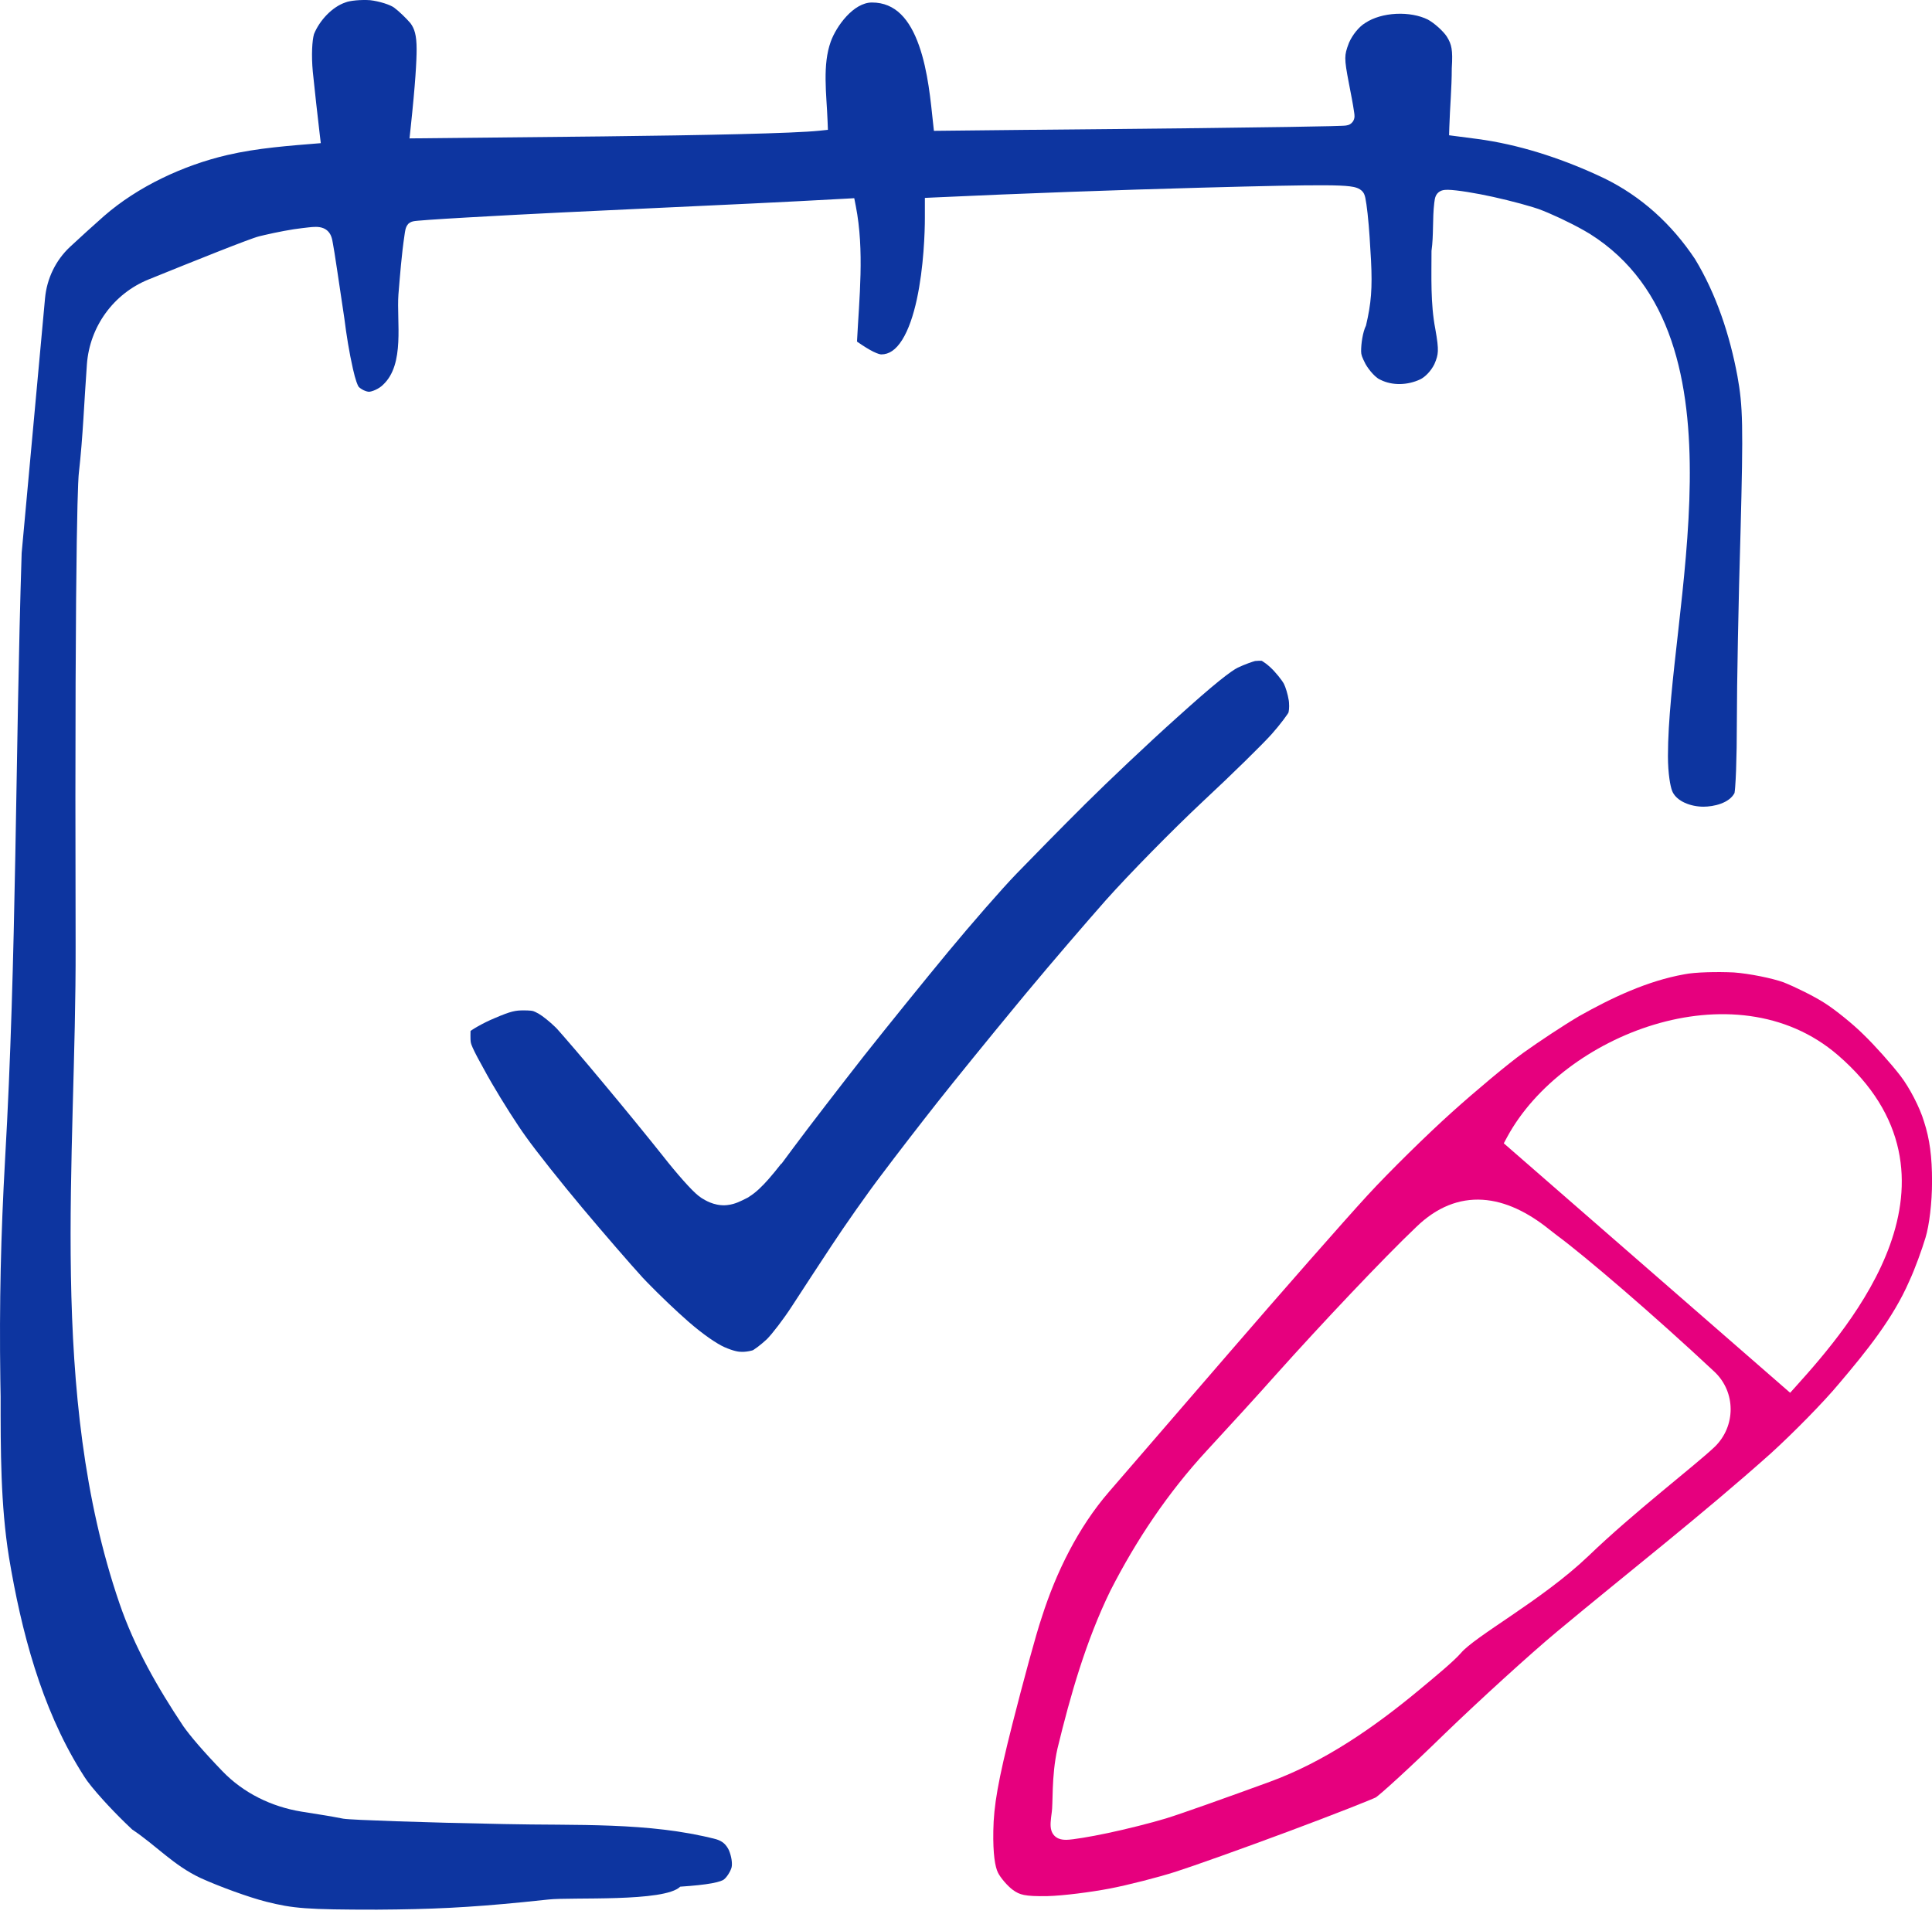
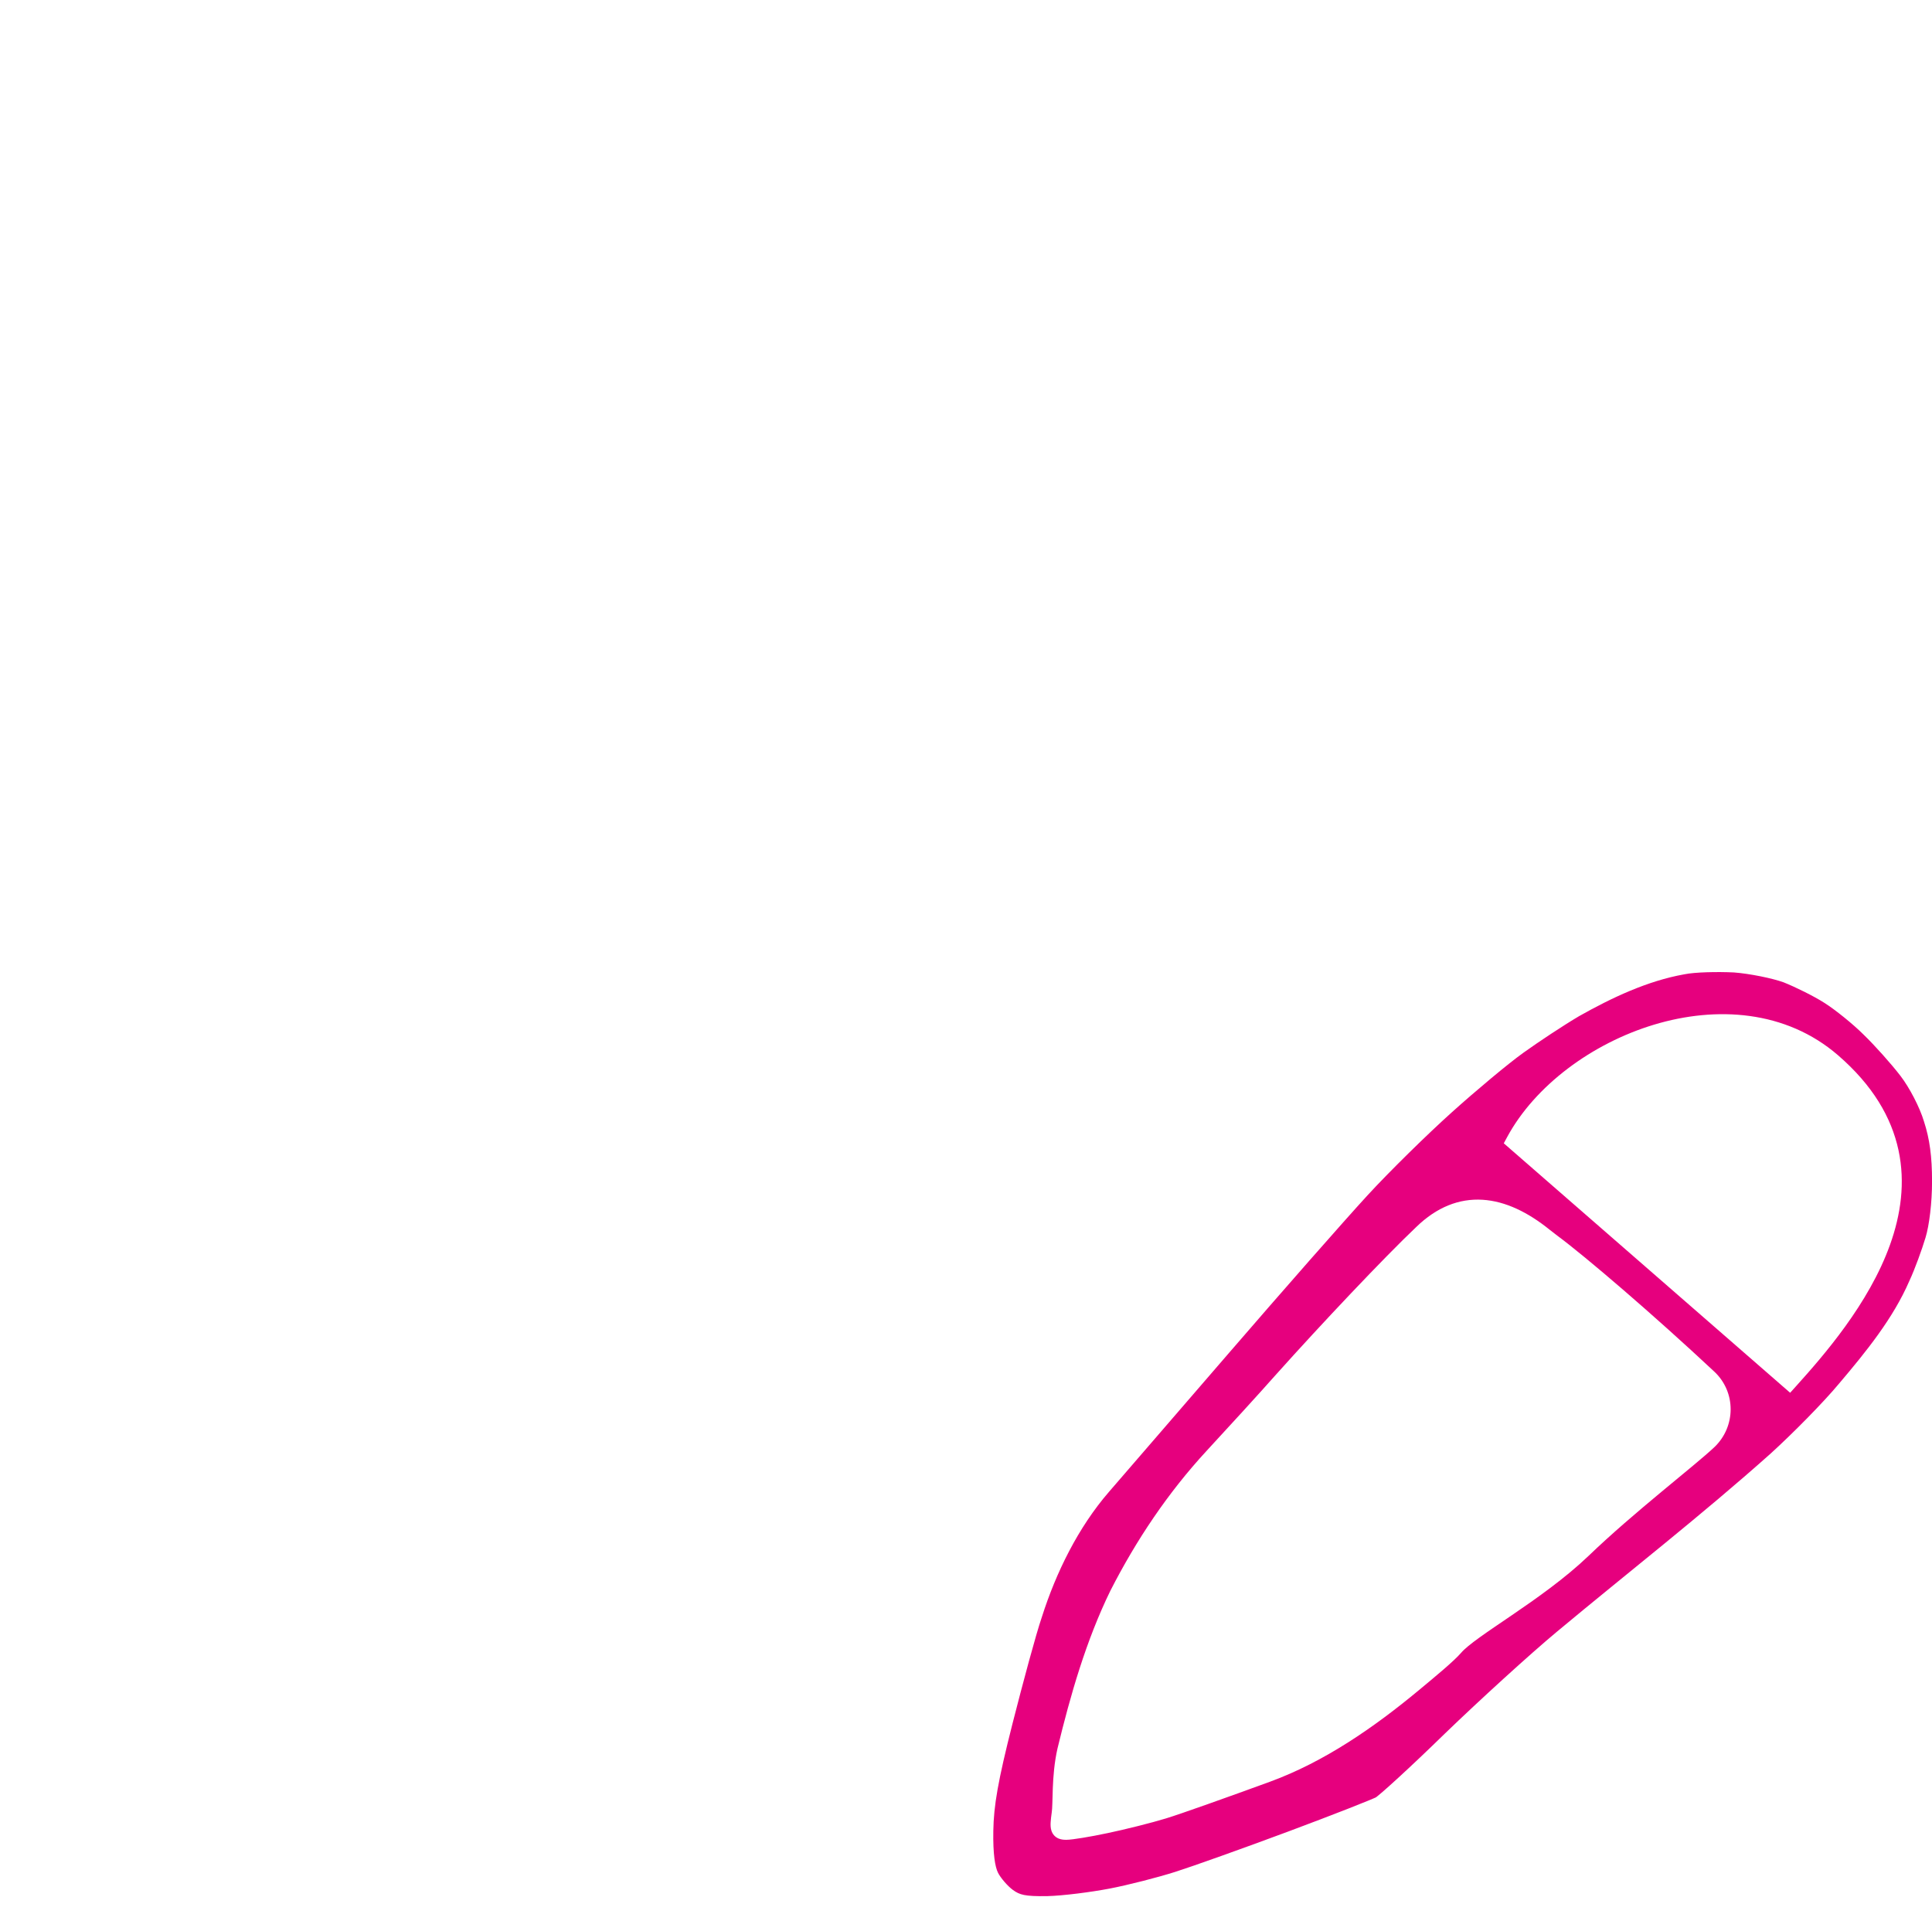
<svg xmlns="http://www.w3.org/2000/svg" width="213" height="211" viewBox="0 0 213 211" fill="none">
-   <path d="M39.249 0.042C39.755 -0.004 40.315 -0.014 40.806 0.021C41.292 0.076 41.849 0.197 42.352 0.355C42.88 0.521 43.258 0.7 43.439 0.832C43.976 1.225 44.794 2.019 45.251 2.556C45.687 3.144 45.932 3.854 45.932 5.431C45.932 6.666 45.803 9.16 45.268 14.142L45.148 15.26L66.498 15.04C77.542 14.916 87.518 14.709 90.346 14.412L91.275 14.314L91.24 13.38C91.182 11.788 91.033 10.358 91.02 8.789C91.007 7.277 91.133 5.866 91.584 4.604C92.197 2.892 94.092 0.276 96.135 0.276C98.737 0.276 100.306 2.156 101.319 5.016C102.327 7.861 102.618 11.259 102.864 13.525L102.963 14.427C115.994 14.273 129.026 14.2 142.057 13.997C143.958 13.967 145.534 13.938 146.636 13.911C147.186 13.897 147.623 13.884 147.925 13.871C148.237 13.857 148.571 13.86 148.847 13.692C148.96 13.623 149.06 13.53 149.138 13.423C149.258 13.258 149.326 13.055 149.333 12.851C149.338 12.709 149.318 12.566 149.298 12.426C149.149 11.37 148.93 10.322 148.731 9.274C148.436 7.755 148.314 6.984 148.318 6.401C148.323 5.884 148.426 5.49 148.719 4.728C149.105 3.839 149.828 2.95 150.499 2.543L150.535 2.521C151.409 1.94 152.632 1.588 153.93 1.525C155.219 1.463 156.478 1.69 157.419 2.158C157.751 2.338 158.174 2.647 158.578 3.009C158.987 3.376 159.318 3.745 159.499 4.019C159.797 4.488 159.95 4.862 160.029 5.329C160.115 5.832 160.122 6.484 160.056 7.531C160.056 9.684 159.852 11.857 159.786 14.01L159.759 14.915L162.887 15.323C167.357 15.918 171.86 17.369 176.008 19.26L176.832 19.644C180.96 21.655 184.304 24.712 186.871 28.562C189.223 32.438 190.711 36.964 191.548 41.466C192.15 44.795 192.202 46.849 191.889 58.722C191.665 66.171 191.486 75.54 191.486 79.548C191.486 81.535 191.454 83.446 191.399 84.923C191.371 85.663 191.338 86.287 191.302 86.753C191.284 86.981 191.266 87.21 191.229 87.435C190.655 88.559 188.943 88.947 187.799 88.947C187.128 88.947 186.389 88.808 185.755 88.522C185.122 88.236 184.655 87.833 184.406 87.336L184.322 87.129C184.235 86.874 184.137 86.465 184.056 85.904C183.952 85.187 183.888 84.31 183.888 83.376C183.888 79.461 184.449 74.669 185.037 69.429C185.623 64.218 186.231 58.595 186.294 53.122C186.42 42.237 184.398 31.534 175.294 25.797L174.637 25.411C173.049 24.51 170.956 23.535 169.614 23.043L168.959 22.832C167.36 22.342 164.952 21.751 163.206 21.419C162.209 21.229 161.267 21.078 160.547 20.997C160.191 20.956 159.865 20.93 159.606 20.927C159.374 20.925 159.138 20.939 158.918 21.021C158.657 21.118 158.438 21.311 158.315 21.56C158.189 21.814 158.158 22.11 158.124 22.387C157.913 24.132 158.069 25.931 157.821 27.661C157.821 30.502 157.701 33.468 158.241 36.274C158.463 37.516 158.543 38.204 158.521 38.724C158.5 39.193 158.395 39.562 158.136 40.158C157.762 40.911 157.112 41.58 156.568 41.834C155.181 42.48 153.521 42.535 152.212 41.885L152.001 41.78C151.837 41.678 151.613 41.498 151.36 41.231C151.043 40.895 150.749 40.497 150.546 40.138C150.152 39.362 150.064 39.117 150.061 38.743C150.054 37.919 150.239 36.615 150.598 35.898C151.172 33.455 151.309 31.793 151.152 28.702C151.051 26.984 150.965 25.265 150.775 23.554C150.689 22.789 150.606 22.197 150.526 21.819C150.493 21.665 150.45 21.516 150.386 21.373L150.286 21.209C150.074 20.915 149.774 20.78 149.59 20.713C149.356 20.629 149.082 20.579 148.793 20.544C148.207 20.471 147.339 20.437 146.092 20.429C143.583 20.413 139.367 20.507 132.407 20.694C123.204 20.944 112.793 21.318 102.919 21.776L101.966 21.821V24.023C101.966 25.549 101.844 29.481 101.08 33.003C100.696 34.773 100.167 36.356 99.465 37.474C98.767 38.584 98.01 39.078 97.161 39.078C97.074 39.078 96.814 39.039 96.273 38.771C95.827 38.55 95.245 38.197 94.483 37.665C94.723 32.9 95.319 27.643 94.348 22.707L94.18 21.853L93.311 21.902C79.391 22.68 65.458 23.178 51.54 23.976C49.769 24.078 48.318 24.167 47.297 24.24C46.788 24.276 46.378 24.309 46.088 24.336C45.876 24.357 45.654 24.37 45.448 24.433C45.429 24.439 45.294 24.477 45.153 24.576L45.036 24.658L44.947 24.768C44.695 25.081 44.656 25.523 44.599 25.904C44.273 28.081 44.108 30.287 43.925 32.479C43.713 35.478 44.66 40.161 42.232 42.423L42.205 42.45C42.019 42.637 41.724 42.834 41.397 42.985C41.055 43.142 40.792 43.195 40.681 43.195C40.566 43.195 40.349 43.15 40.087 43.024C39.851 42.91 39.656 42.767 39.535 42.643C39.488 42.568 39.405 42.407 39.3 42.106C39.181 41.763 39.051 41.294 38.91 40.669C38.498 38.84 38.197 36.965 37.964 35.105L37.171 29.791C36.945 28.289 36.774 27.181 36.702 26.849C36.662 26.601 36.61 26.293 36.501 26.028C36.356 25.674 36.094 25.34 35.648 25.16C35.132 24.951 34.55 25.015 34.01 25.072L33.324 25.152C32.209 25.269 30.471 25.61 29.149 25.918L28.608 26.047C28.304 26.119 27.686 26.34 26.954 26.615C26.157 26.913 25.123 27.314 23.967 27.77C21.653 28.682 18.829 29.82 16.38 30.813C12.515 32.381 9.889 36.009 9.581 40.164C9.286 44.152 9.147 48.189 8.692 52.162C8.676 52.3 8.65 52.596 8.617 53.367C8.573 54.394 8.517 56.272 8.464 59.69C8.359 66.528 8.27 79.55 8.337 104.298C8.355 110.157 8.174 116.162 8.014 122.252C7.854 128.336 7.715 134.5 7.819 140.648C8.028 152.941 9.208 165.224 13.168 176.783C14.835 181.65 17.379 186.087 20.222 190.35C21.009 191.451 22.315 193 24.511 195.284C26.844 197.711 29.936 199.21 33.215 199.748C34.755 200 36.308 200.223 37.839 200.529C38.101 200.572 38.812 200.616 39.768 200.662C40.762 200.709 42.107 200.762 43.705 200.817C46.902 200.926 51.124 201.04 55.614 201.124C63.453 201.305 71.512 200.876 78.935 202.791C79.632 202.999 80.034 203.343 80.358 203.998C80.657 204.709 80.754 205.486 80.657 205.896C80.602 206.104 80.475 206.383 80.297 206.659C80.158 206.874 79.998 207.087 79.794 207.246C79.692 207.327 79.345 207.493 78.48 207.652C77.66 207.803 76.522 207.924 74.993 208.027C73.264 209.756 62.977 209.159 60.443 209.445L57.703 209.729C51.625 210.332 47.553 210.525 41.569 210.561C33.806 210.561 32.309 210.434 29.317 209.677C27.423 209.196 24.182 208.015 22.126 207.079C19.146 205.691 17.228 203.493 14.572 201.722L13.758 200.944C12.936 200.142 12.105 199.278 11.373 198.47C10.381 197.374 9.623 196.438 9.298 195.903L8.861 195.209C4.554 188.22 2.351 179.878 0.992 171.719C0.056 165.926 0.068 159.828 0.068 153.98L0.038 152.238C-0.087 143.608 0.099 136.097 0.558 127.853C1.838 105.587 1.68 83.188 2.388 60.971L4.965 32.887C5.164 30.719 6.138 28.699 7.721 27.219C8.954 26.066 10.207 24.941 11.468 23.82C15.194 20.571 20.194 18.227 25.057 17.094C28.43 16.309 31.924 16.068 35.367 15.785L35.244 14.754C34.972 12.476 34.726 10.194 34.486 7.906C34.316 6.065 34.414 4.464 34.616 3.763C35.23 2.247 36.626 0.754 38.094 0.266L38.15 0.246C38.326 0.175 38.712 0.092 39.249 0.042Z" fill="#0D35A0" />
  <path d="M185.705 107.427C186.865 107.187 189.341 107.135 191.157 107.223C192.901 107.353 195.405 107.865 196.643 108.314C197.939 108.833 199.972 109.83 201.154 110.589L201.162 110.594C202.296 111.309 204.29 112.911 205.448 114.069L205.454 114.076L205.46 114.082C206.674 115.252 208.514 117.311 209.509 118.609L209.512 118.613C210.51 119.902 211.656 122.111 212.11 123.638L212.114 123.651L212.118 123.663C212.745 125.586 213.005 127.527 213.005 130.267C213.005 132.621 212.698 135.101 212.291 136.445L212.29 136.448C211.898 137.754 211.111 139.937 210.512 141.219L210.5 141.245C208.716 145.362 205.748 149.024 202.76 152.548L202.753 152.556C201.054 154.605 197.655 158.049 195.223 160.26C187.601 167.065 179.558 173.321 171.659 179.904C168.689 182.378 163.14 187.437 159.293 191.149L159.289 191.153C157.4 192.997 155.579 194.719 154.171 196.01C153.467 196.656 152.87 197.191 152.421 197.579C152.197 197.773 152.014 197.926 151.877 198.036L151.703 198.172C151.701 198.173 151.695 198.176 151.685 198.181C151.671 198.188 151.652 198.198 151.626 198.21C151.576 198.233 151.508 198.263 151.423 198.299C151.255 198.372 151.029 198.466 150.752 198.58C150.199 198.806 149.453 199.104 148.566 199.452C146.793 200.146 144.467 201.036 142.019 201.949C137.112 203.778 131.511 205.777 129.575 206.393C127.648 207.006 124.386 207.844 122.331 208.238C120.265 208.633 117.2 209.025 115.49 209.068C114.205 209.09 113.444 209.052 112.897 208.942C112.399 208.841 112.063 208.677 111.649 208.371L111.646 208.369C111.392 208.183 111.057 207.863 110.736 207.491C110.412 207.116 110.159 206.751 110.032 206.498C109.705 205.845 109.468 204.462 109.512 201.877C109.555 199.103 110.019 196.389 111.623 190.064C112.785 185.503 114.202 180.236 114.856 178.318L114.859 178.308L114.863 178.298C116.437 173.35 118.885 168.4 122.249 164.51C123.676 162.86 129.654 155.945 135.542 149.12C141.43 142.296 148.245 134.544 150.732 131.836C153.205 129.141 157.42 125.016 160.031 122.671L160.032 122.67C162.701 120.268 166.237 117.309 167.931 116.092C169.646 114.861 172.374 113.057 174.084 112.047C177.737 109.987 181.646 108.152 185.678 107.432L185.692 107.429L185.705 107.427ZM163.454 132.288C160.871 132.127 158.391 133.096 156.125 135.304C152.568 138.682 145.687 145.969 140.734 151.502L140.731 151.504C138.599 153.908 135.659 157.119 133.017 159.982C128.765 164.59 125.268 169.81 122.429 175.374L122.424 175.382L122.42 175.39C119.73 180.905 118.013 186.91 116.593 192.766L116.589 192.78C116.235 194.34 116.121 195.89 116.07 197.157C116.045 197.783 116.034 198.372 116.02 198.827C116.005 199.312 115.986 199.631 115.955 199.822L115.952 199.837L115.95 199.853C115.894 200.264 115.85 200.622 115.833 200.918C115.817 201.193 115.815 201.531 115.916 201.846C116.042 202.242 116.315 202.559 116.717 202.724C117.028 202.852 117.356 202.86 117.565 202.86C117.907 202.86 118.606 202.765 119.371 202.64C120.171 202.51 121.145 202.327 122.096 202.124L122.097 202.125C124.037 201.719 126.922 200.998 128.563 200.497C130.201 199.996 135.36 198.156 139.988 196.465C146.031 194.257 151.512 190.438 156.373 186.408C158.353 184.766 160.282 183.167 161.088 182.24L161.097 182.23C161.443 181.822 162.132 181.26 163.148 180.528C164.144 179.811 165.361 178.996 166.712 178.074C169.39 176.247 172.543 174.032 175.129 171.56L175.133 171.557C177.603 169.176 180.55 166.672 183.147 164.512C185.713 162.378 187.988 160.537 189.025 159.546L189.028 159.545C191.384 157.277 191.408 153.49 189.001 151.239C182.338 145.004 174.743 138.498 171.686 136.243C171.414 136.042 171.137 135.827 170.859 135.602C168.492 133.688 165.995 132.446 163.454 132.288ZM202.631 116.346C196.89 111.388 189.223 110.91 182.355 112.981C175.499 115.049 169.229 119.711 166.17 125.358L165.79 126.062L197.361 153.569L198.019 152.837C201.033 149.489 206.035 143.78 208.376 137.24C209.554 133.951 210.078 130.401 209.304 126.81C208.528 123.208 206.466 119.658 202.631 116.346Z" fill="#E6007E" />
-   <path d="M139.082 72.858C139.085 72.858 139.088 72.858 139.091 72.858C139.118 72.872 139.154 72.889 139.195 72.915C139.403 73.04 139.689 73.25 140.017 73.546C140.616 74.087 141.354 75.024 141.551 75.406C141.726 75.747 141.978 76.545 142.082 77.215L142.109 77.43C142.16 78.065 142.086 78.44 142.046 78.584C142.024 78.619 141.995 78.667 141.957 78.724C141.853 78.88 141.702 79.092 141.508 79.35C141.128 79.854 140.655 80.435 140.195 80.951C139.267 81.993 135.855 85.357 132.596 88.386L132.568 88.412L132.544 88.435C129.236 91.541 124.504 96.357 121.972 99.195L121.915 99.258L121.906 99.269C119.718 101.749 116.037 106.02 113.177 109.459L113.172 109.464L111.999 110.883C109.05 114.454 105.152 119.252 103.348 121.541C101.559 123.808 98.801 127.377 97.212 129.5C95.563 131.661 93.111 135.172 91.704 137.309C90.33 139.397 88.348 142.411 87.336 143.982C86.379 145.467 85.089 147.129 84.543 147.665C84.237 147.95 83.873 148.258 83.54 148.509C83.36 148.646 83.215 148.745 83.114 148.81C83.074 148.836 83.046 148.853 83.027 148.864L83.02 148.868L83.001 148.877L82.986 148.883C82.996 148.879 82.974 148.889 82.911 148.907C82.834 148.929 82.729 148.955 82.605 148.979C82.41 149.017 82.216 149.041 82.054 149.05L81.904 149.056H81.816C81.458 149.067 80.891 148.986 79.844 148.526C79.039 148.161 77.577 147.19 75.921 145.748L75.846 145.682C74.573 144.573 72.694 142.778 71.381 141.425L70.848 140.867C69.532 139.427 66.548 135.983 64.224 133.212C61.885 130.423 59.072 126.881 57.988 125.346L57.98 125.335L57.972 125.324L57.965 125.315C57.004 123.99 55.425 121.508 54.226 119.446L53.73 118.58C52.787 116.888 52.336 116.038 52.099 115.491L52.009 115.272C51.922 115.047 51.886 114.928 51.873 114.606L51.867 114.206C51.867 113.976 51.87 113.805 51.874 113.677C51.912 113.65 51.968 113.608 52.048 113.555C52.214 113.446 52.438 113.308 52.712 113.153C53.255 112.846 53.891 112.53 54.48 112.287L54.488 112.284L54.515 112.272L54.52 112.268L54.532 112.264C56.369 111.473 56.854 111.407 57.73 111.407L58.143 111.413C58.486 111.424 58.639 111.45 58.731 111.472L58.818 111.498C58.924 111.533 59.097 111.608 59.424 111.797C59.819 112.025 60.61 112.65 61.218 113.245L61.419 113.448C62.11 114.218 64.391 116.856 66.472 119.371L66.481 119.382L66.485 119.387C68.623 121.934 71.569 125.547 73.058 127.424C73.846 128.432 74.663 129.409 75.35 130.181C75.691 130.565 76.018 130.917 76.304 131.206C76.513 131.417 76.897 131.799 77.309 132.07L77.329 132.085L77.403 132.133L77.458 132.164C77.67 132.287 78.662 132.947 79.939 132.892L80.164 132.876C80.676 132.823 81.091 132.676 81.367 132.563C81.666 132.441 81.979 132.283 82.223 132.16L82.509 132.015L82.543 131.98C83.357 131.488 84.081 130.746 84.705 130.042C85.134 129.558 85.607 128.978 86.137 128.301L86.157 128.322L87.538 126.461C89.224 124.19 92.704 119.681 95.265 116.408L95.31 116.351C97.896 113.085 102.048 107.953 104.538 104.944C107.029 101.934 110.416 98.045 112.057 96.347C113.767 94.578 117.198 91.083 119.687 88.61C122.138 86.174 126.625 81.925 129.714 79.159L129.724 79.152L129.791 79.091C131.767 77.305 133.253 76.013 134.378 75.103C135.533 74.169 136.153 73.77 136.44 73.628C136.812 73.449 137.245 73.27 137.639 73.125C137.99 72.995 138.247 72.918 138.37 72.884C138.471 72.872 138.626 72.859 138.804 72.855C138.907 72.853 139.003 72.854 139.082 72.858Z" fill="#0D35A0" />
</svg>